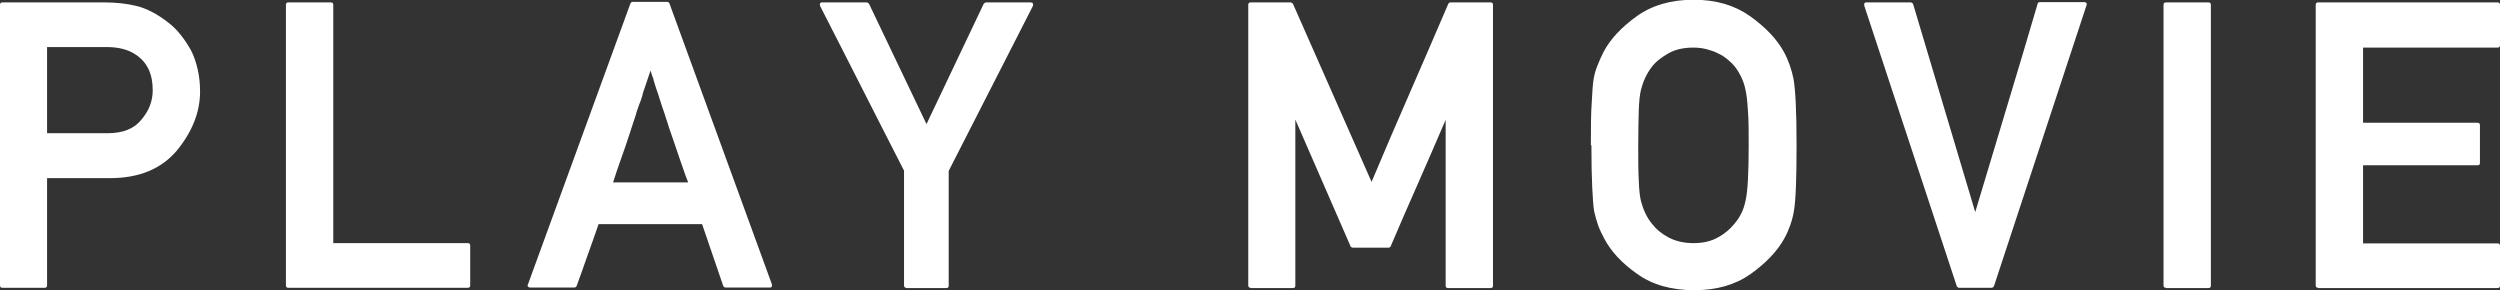
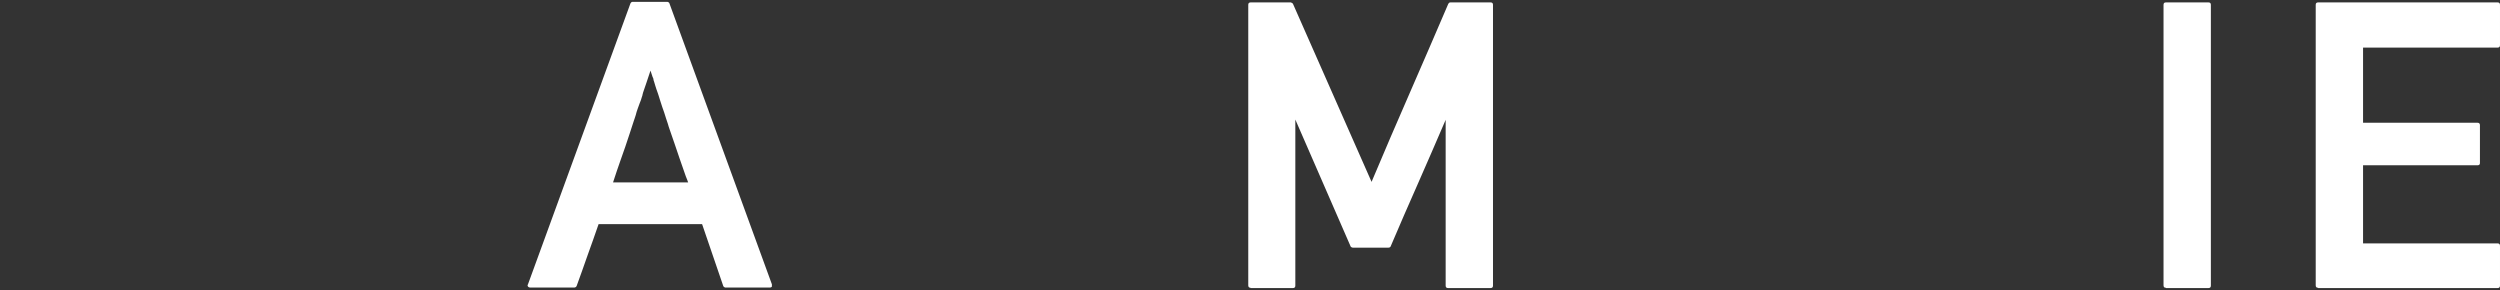
<svg xmlns="http://www.w3.org/2000/svg" id="_レイヤー_2" data-name="レイヤー 2" viewBox="0 0 93.47 10.85">
  <rect x="0" y="0" width="93.47" height="10.85" fill="#333333" stroke="none" />
  <defs>
    <style>
      .cls-1 {
        fill: #fff;
      }
    </style>
  </defs>
  <g id="_レイヤー_1-2" data-name="レイヤー 1">
    <g id="play_text">
-       <path class="cls-1" d="M.09,10.76c-.06,0-.09-.03-.09-.09V.18c0-.06.03-.09.09-.09h3.81c.42,0,.82.04,1.19.13.38.09.79.3,1.21.63.17.13.32.28.46.46.14.17.26.36.38.57.11.21.19.45.25.71s.09.53.09.83c0,.77-.29,1.5-.86,2.2-.58.69-1.41,1.04-2.51,1.04H1.76v4.01c0,.06-.03.09-.09.09H.09ZM1.76,1.77v3.21h2.28c.56,0,.98-.17,1.25-.51.28-.33.42-.69.42-1.1,0-.61-.21-1.05-.64-1.33-.28-.19-.64-.28-1.08-.28H1.76Z" />
-       <path class="cls-1" d="M10.78,10.76c-.06,0-.09-.03-.09-.09V.18c0-.06.03-.09.09-.09h1.59c.06,0,.09.03.09.09v8.91h5.03c.06,0,.09.03.09.09v1.49c0,.06-.03.09-.09.09h-6.71Z" />
      <path class="cls-1" d="M19.81,10.75s-.06-.01-.07-.04c-.02-.02-.02-.05,0-.08L23.57.13s.03-.06.07-.06h1.31s.03,0,.05.02c.02.01.03.03.03.04l3.83,10.5s0,.06,0,.08-.04.04-.07.04h-1.68s-.06-.02-.07-.06l-.79-2.31h-3.87c-.14.4-.27.78-.41,1.16-.13.38-.27.76-.41,1.15,0,.01-.02.03-.03.04-.02.01-.03.02-.05.02h-1.68ZM25.72,6.8s-.02-.07-.04-.11c-.02-.04-.03-.07-.04-.1-.08-.24-.16-.46-.23-.66-.07-.2-.13-.38-.18-.53-.03-.1-.07-.19-.1-.29-.03-.09-.06-.18-.09-.26-.03-.08-.05-.15-.07-.22-.02-.07-.05-.14-.07-.21-.04-.14-.09-.28-.14-.42-.05-.14-.09-.29-.14-.44-.02-.07-.05-.14-.08-.23-.03-.08-.05-.17-.08-.26-.02-.05-.03-.09-.03-.11,0-.03-.02-.05-.03-.08-.01-.03-.02-.06-.03-.09-.01-.03-.03-.08-.05-.15-.05.16-.1.31-.15.45-.05.14-.09.26-.13.38,0,.03-.02.06-.02.08,0,.02-.01.05-.02.07-.02.08-.05.16-.08.23-.03.07-.05.15-.08.22-.03.08-.05.15-.07.23s-.05.14-.07.21c-.05.15-.1.3-.15.46-.05.16-.11.33-.17.51-.06.18-.13.37-.2.57s-.16.46-.26.77h2.81Z" />
-       <path class="cls-1" d="M33.88,10.76c-.05,0-.08-.03-.08-.09v-4.29c-.53-1.03-1.05-2.06-1.57-3.08s-1.04-2.05-1.57-3.08c-.01-.03-.01-.06,0-.09s.04-.04.08-.04h1.67s.03,0,.04.02c.02.01.03.02.04.03l2.15,4.5c.36-.76.72-1.51,1.07-2.25.35-.74.71-1.49,1.07-2.25,0,0,.02-.02.04-.03s.03-.02.04-.02h1.68s.07.01.08.04.01.05,0,.09l-3.15,6.17v4.29c0,.06-.03.09-.09.09h-1.51Z" />
      <path class="cls-1" d="M46.76,10.76c-.06,0-.09-.03-.09-.09V.18c0-.06.03-.09.09-.09h1.5s.06.02.08.05l2.94,6.66c.47-1.12.95-2.23,1.43-3.33.48-1.1.96-2.21,1.44-3.33.02-.03.04-.05.08-.05h1.5c.06,0,.09.03.09.09v10.5c0,.06-.03.09-.09.09h-1.59c-.06,0-.09-.03-.09-.09v-6.2c-.34.8-.69,1.59-1.03,2.37-.35.79-.69,1.57-1.03,2.37-.02.03-.05.04-.08.04h-1.33s-.06-.01-.08-.04l-2.07-4.75v6.21c0,.06-.03.09-.09.09h-1.59Z" />
-       <path class="cls-1" d="M59.48,5.43c0-.64,0-1.16.03-1.57.02-.41.04-.7.07-.89.03-.19.08-.36.15-.53s.14-.34.23-.51h0c.25-.47.66-.91,1.23-1.32.57-.41,1.28-.62,2.13-.62s1.54.21,2.12.62c.58.42.99.85,1.25,1.32.18.33.3.68.37,1.04.03.19.06.48.08.89.02.41.03.93.03,1.57,0,1.25-.03,2.08-.1,2.46-.03.19-.08.37-.14.54-.06.17-.13.33-.22.49-.26.47-.68.91-1.25,1.32-.58.41-1.28.61-2.12.61s-1.56-.2-2.13-.61c-.57-.4-.98-.84-1.23-1.32h0c-.09-.17-.17-.33-.23-.5-.06-.17-.11-.35-.15-.53-.03-.19-.05-.48-.07-.89-.02-.41-.03-.93-.03-1.57ZM61.25,5.43c0,.53,0,.97.02,1.31.01.34.04.6.08.77.04.15.09.3.16.45.07.15.15.28.24.39.16.21.36.38.62.52.26.14.57.22.94.22s.67-.07.93-.22c.26-.14.46-.32.62-.52.21-.25.34-.53.4-.84.08-.31.12-1.01.12-2.08,0-.53,0-.97-.03-1.31-.02-.34-.05-.6-.09-.76-.03-.16-.08-.31-.15-.46-.07-.15-.15-.28-.24-.4-.07-.09-.16-.18-.27-.27-.11-.09-.22-.17-.36-.23-.13-.07-.28-.12-.43-.16-.16-.04-.32-.06-.5-.06-.37,0-.68.07-.94.22-.26.15-.47.31-.62.51-.09.12-.17.25-.24.4-.07.15-.12.3-.16.46-.04.17-.07.42-.08.77s-.02.78-.02,1.3Z" />
-       <path class="cls-1" d="M73.24,10.76s-.07-.02-.08-.06L69.7.21s0-.06,0-.08c.02-.02.04-.04.07-.04h1.68s.07.02.08.07l2.32,7.77c.39-1.3.78-2.59,1.17-3.89.39-1.29.78-2.59,1.16-3.89,0-.04.04-.07.08-.07h1.68s.06.01.07.04.02.05,0,.08l-3.46,10.5s-.04.06-.08.06h-1.24Z" />
      <path class="cls-1" d="M80.98,10.76c-.06,0-.09-.03-.09-.09V.18c0-.06.03-.09.09-.09h1.59c.06,0,.09.03.09.09v10.5c0,.06-.03.09-.09.09h-1.59Z" />
      <path class="cls-1" d="M86.67,10.76c-.06,0-.09-.03-.09-.09V.18c0-.06.03-.09.09-.09h6.71c.06,0,.09.03.09.09v1.51c0,.06-.03.09-.09.09h-5.03v2.81h4.28c.06,0,.09.03.09.09v1.42c0,.05-.03.08-.09.08h-4.28v2.92h5.03c.06,0,.09.03.09.09v1.49c0,.06-.03.09-.09.09h-6.71Z" />
    </g>
  </g>
</svg>